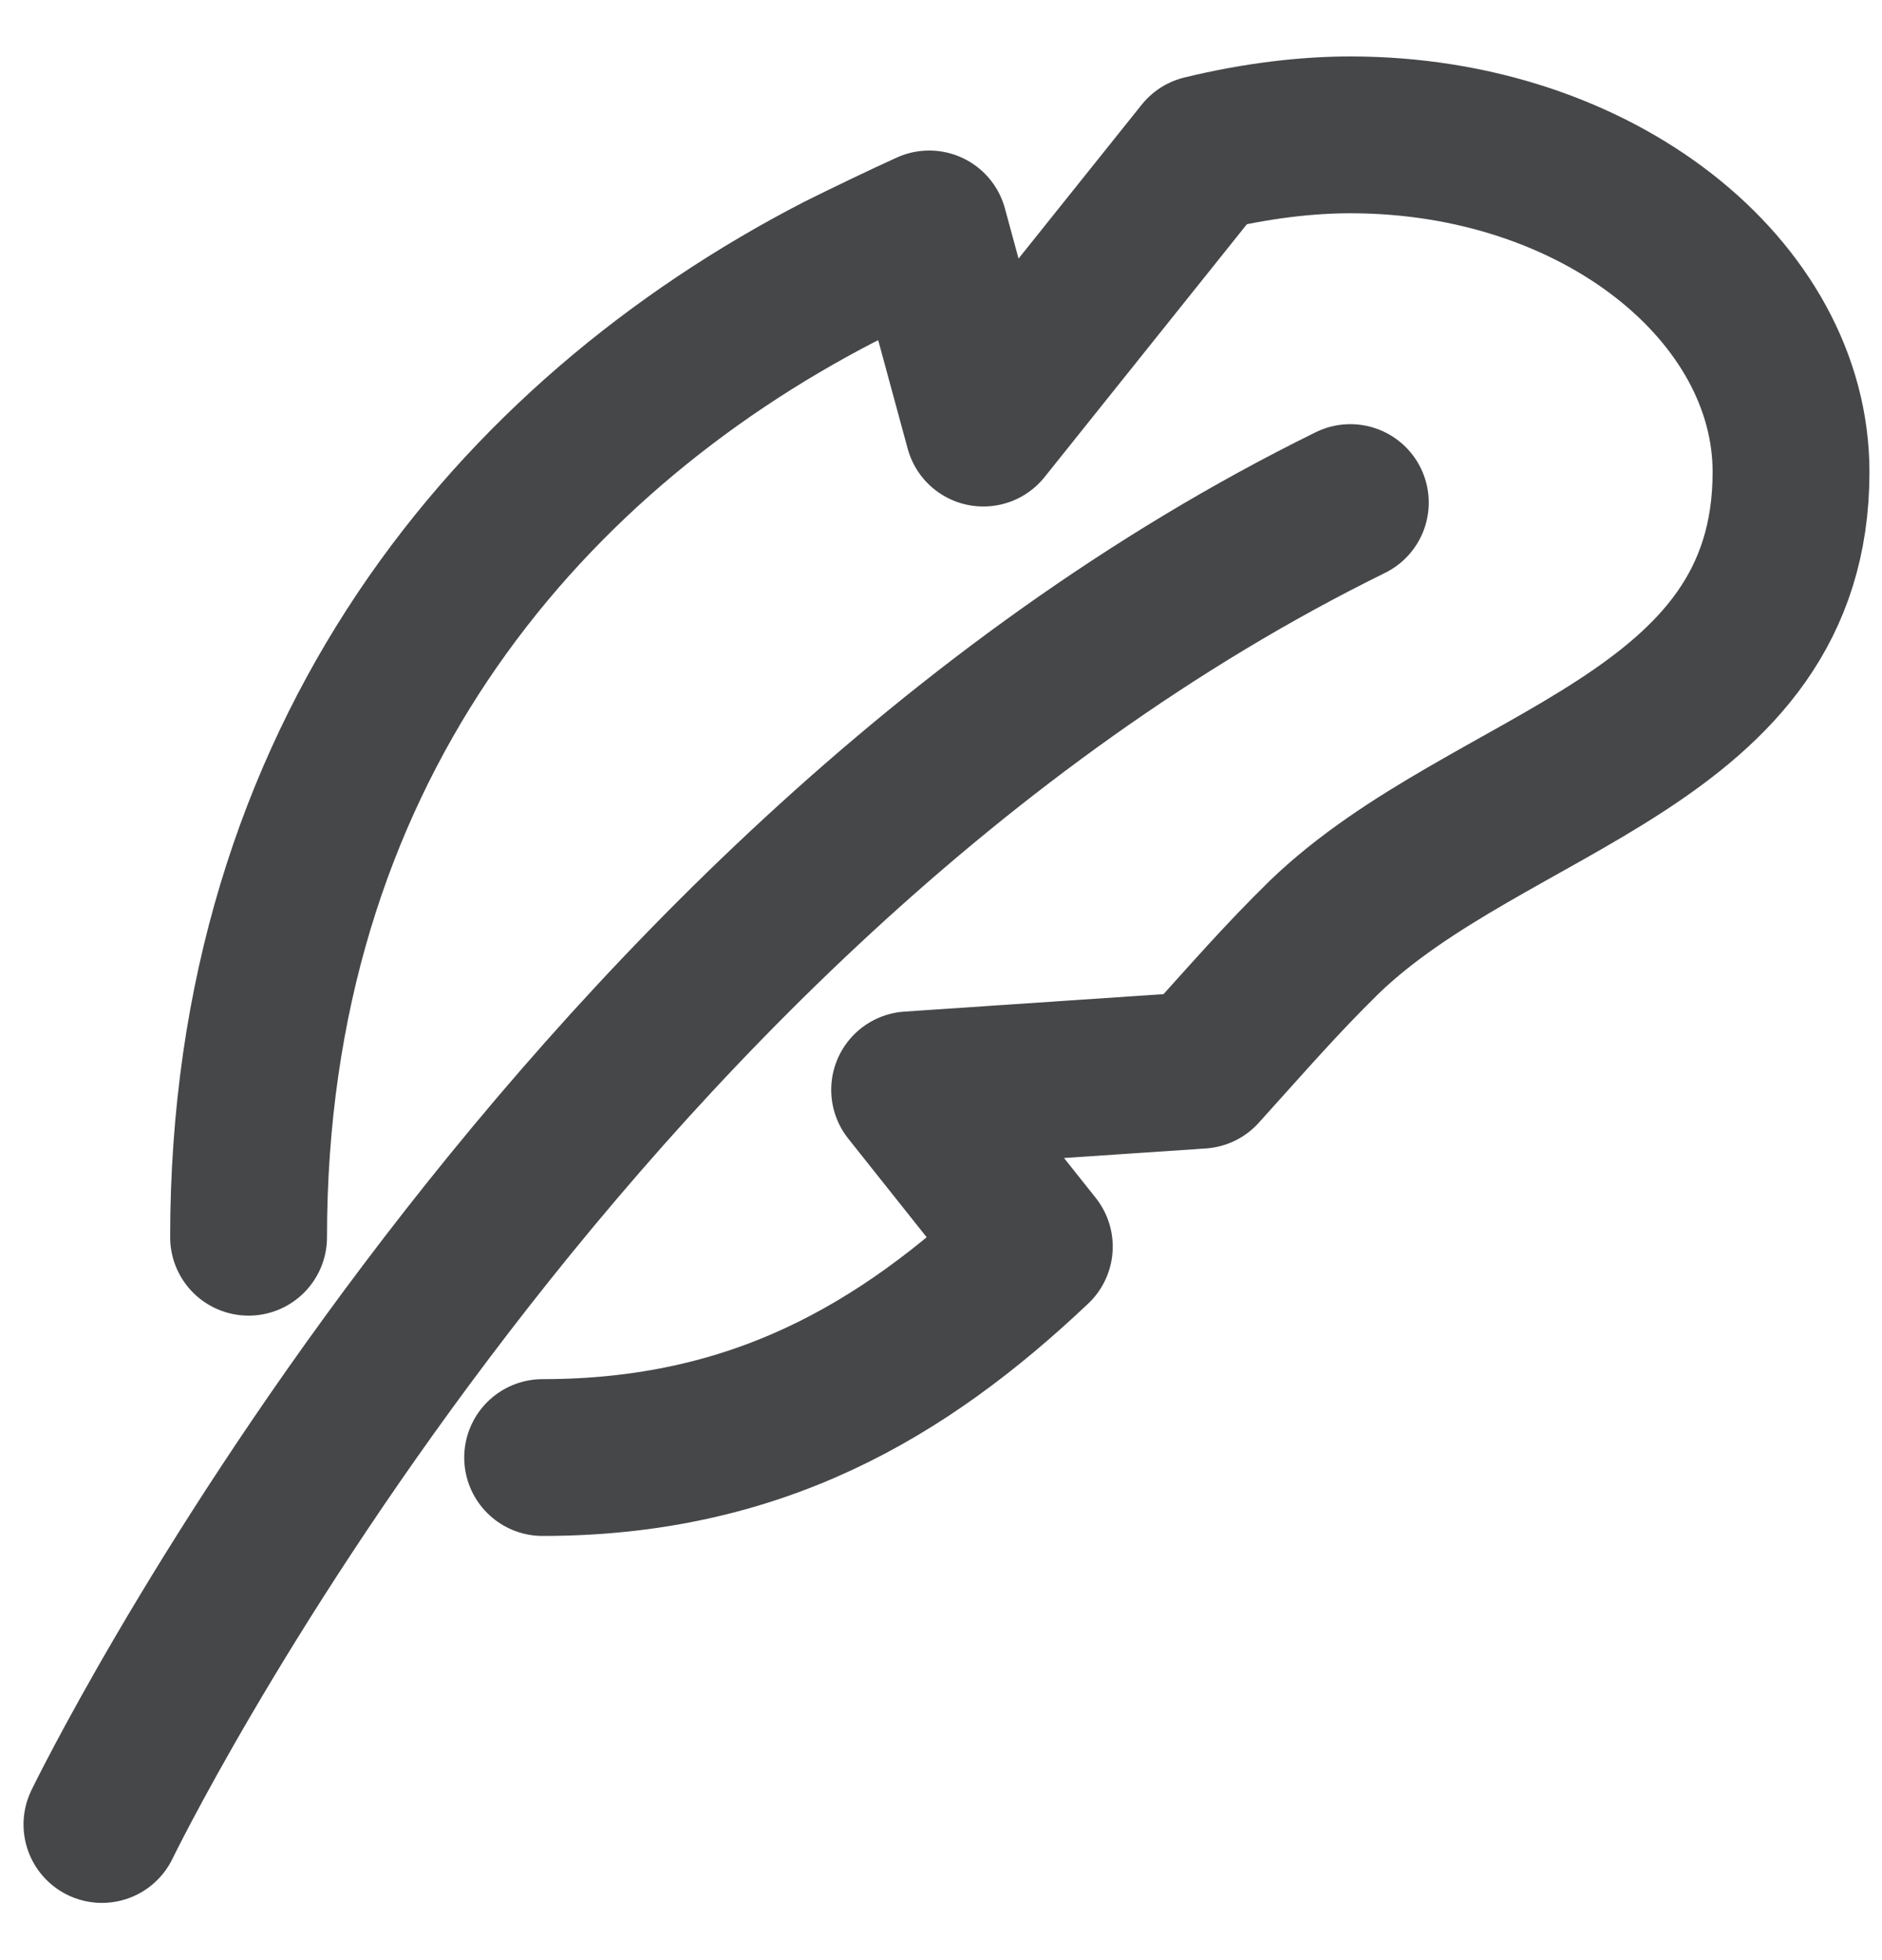
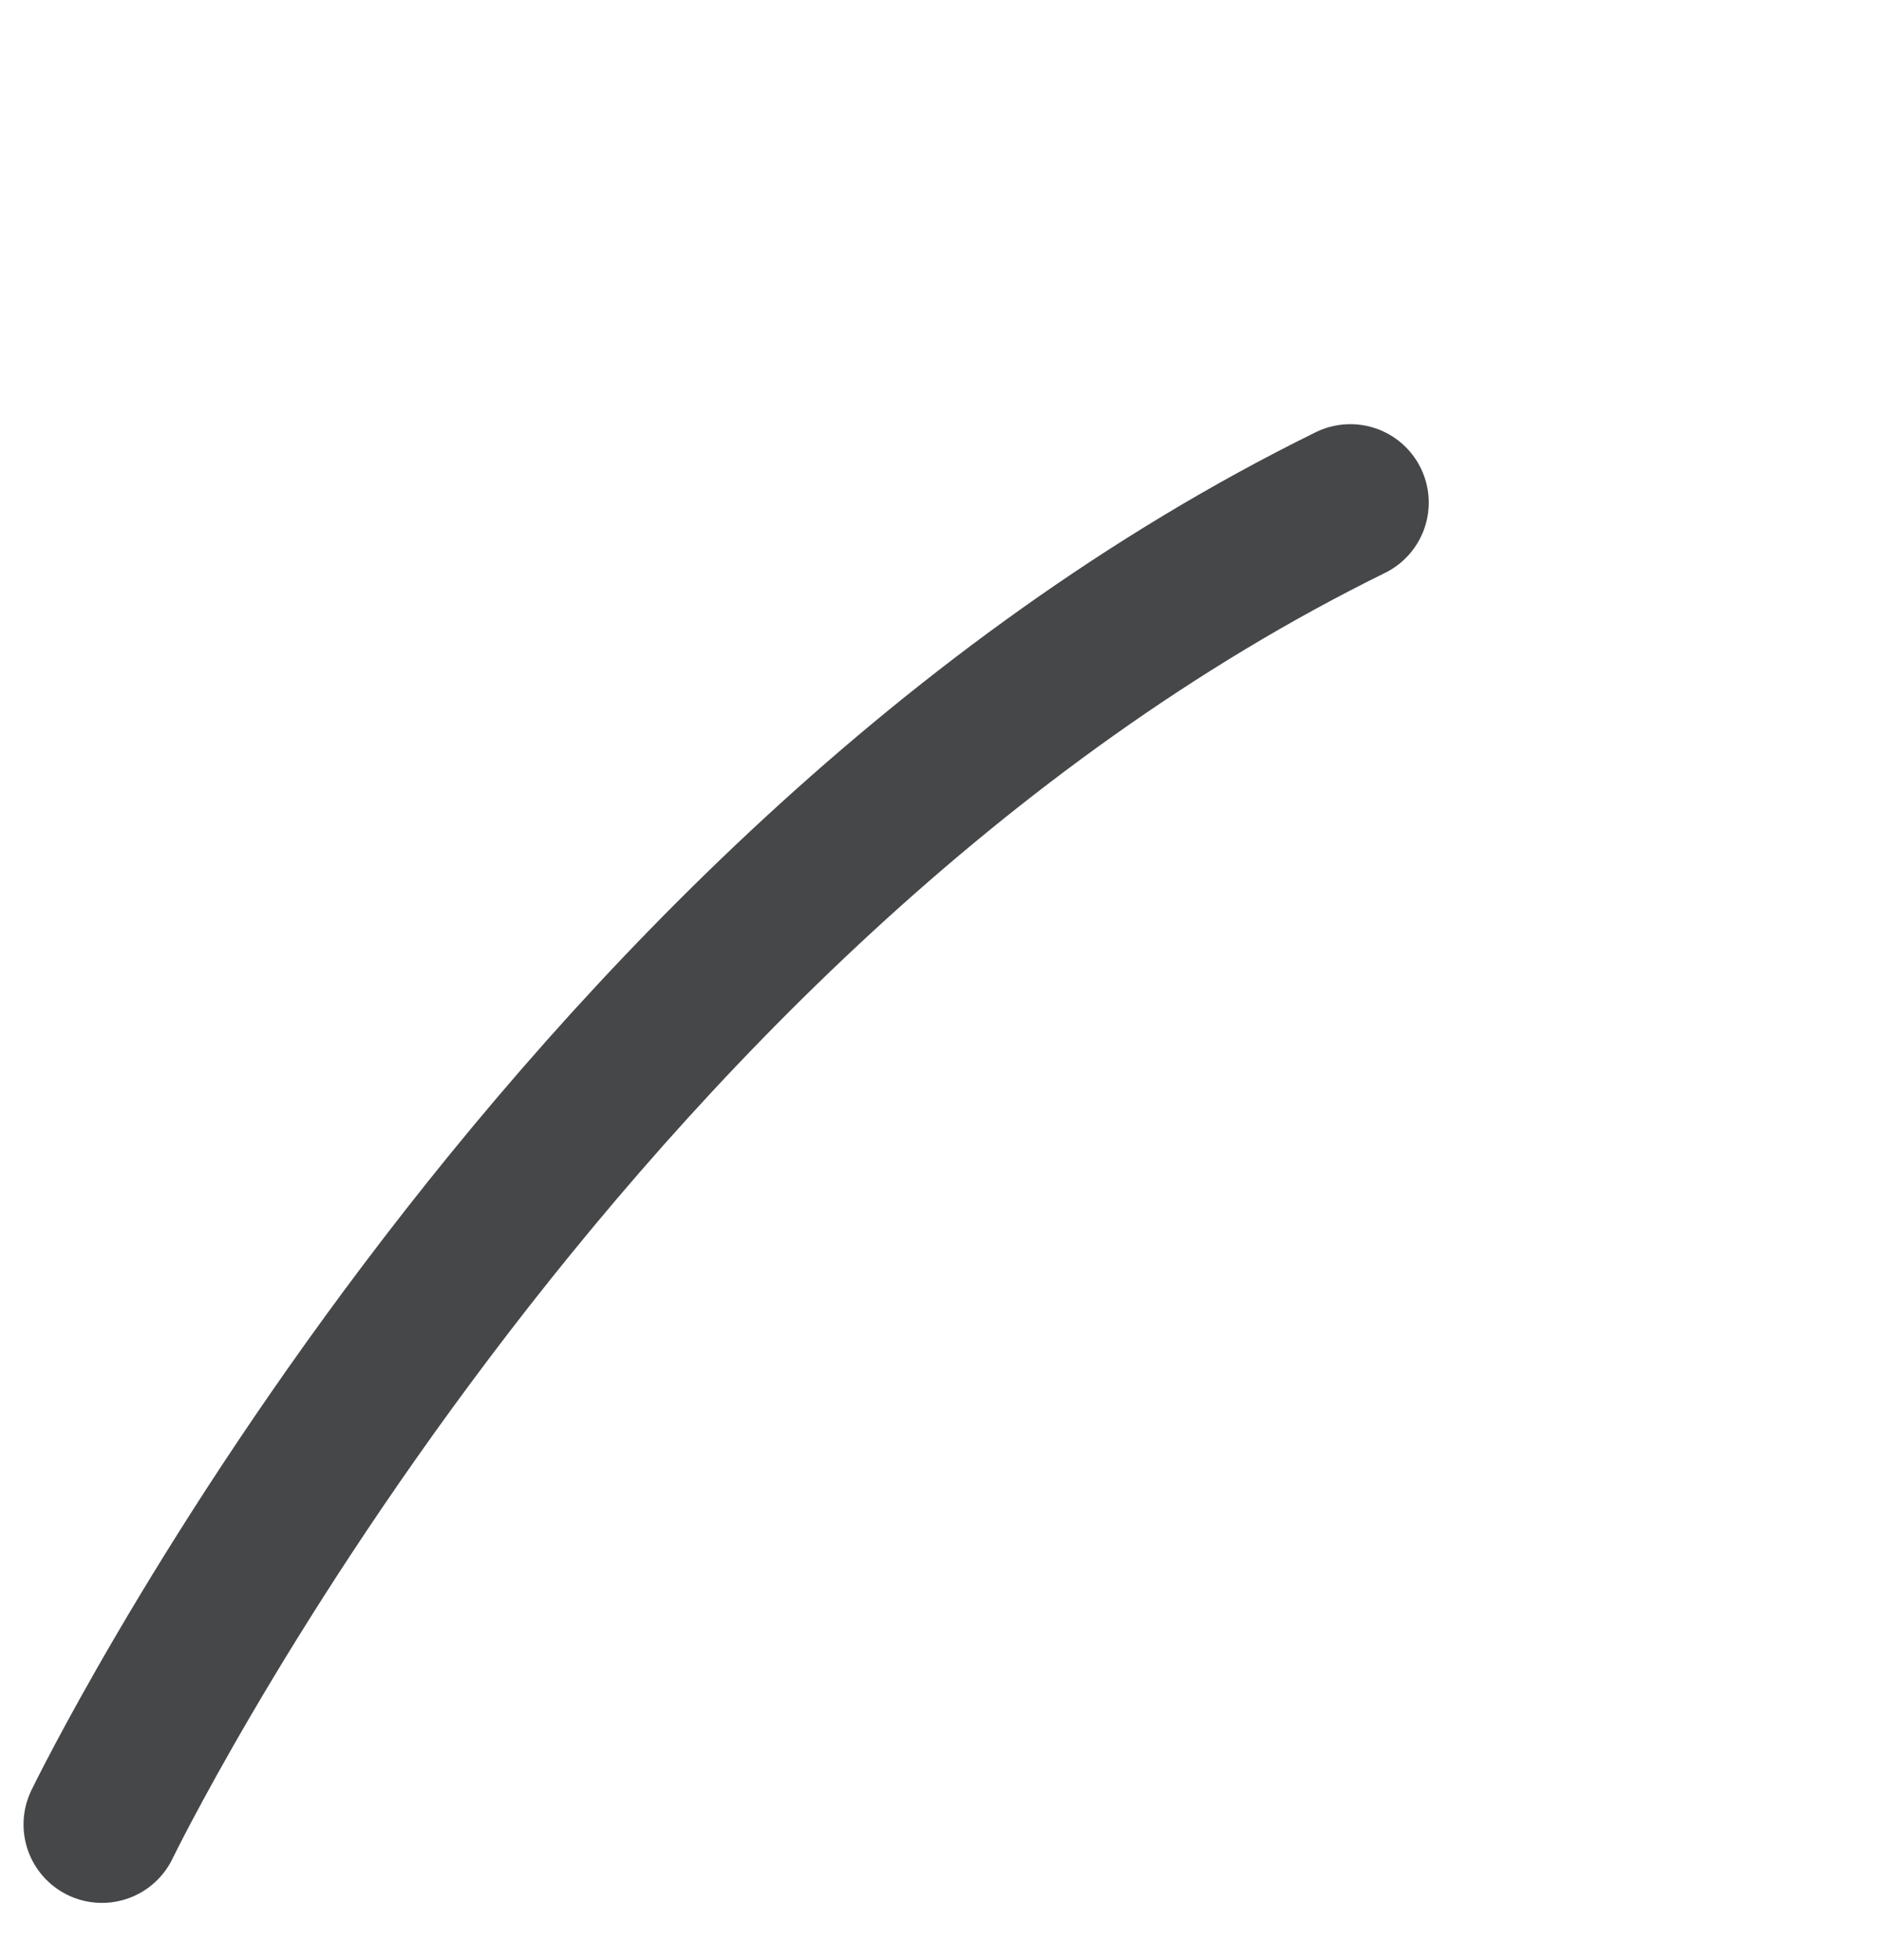
<svg xmlns="http://www.w3.org/2000/svg" id="Layer_1" data-name="Layer 1" viewBox="0 0 24 25">
  <defs>
    <style>
      .cls-1 {
        fill: none;
        stroke: #464749;
        stroke-linecap: round;
        stroke-linejoin: round;
        stroke-width: 2px;
      }
    </style>
  </defs>
  <path class="cls-1" d="M1.3,23.27S7.04,11.42,17.22,6.41" />
-   <path class="cls-1" d="M6.92,18.59c2.72,0,4.59-1.1,6.27-2.69l-1.59-2,3.71-.25c.65-.72,1.02-1.15,1.58-1.7,2.12-2.04,5.95-2.47,5.95-5.93,0-2.3-2.45-4.3-5.62-4.3-.54,0-1.18,.07-1.88,.24l-2.8,3.5-.69-2.54c-.31,.14-.83,.39-1.15,.55C6.58,5.6,3.17,9.64,3.17,15.78" />
</svg>